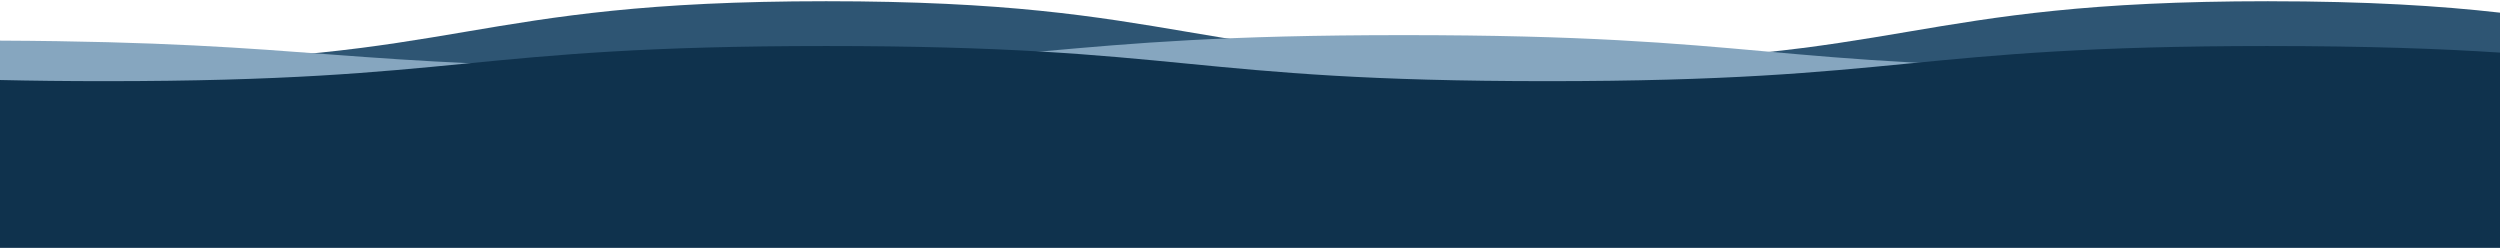
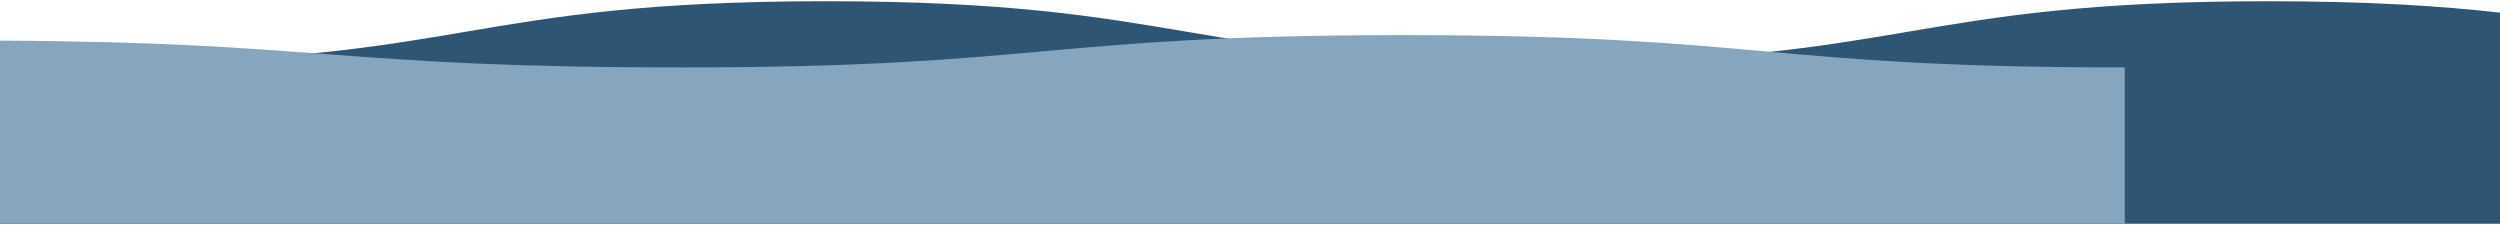
<svg xmlns="http://www.w3.org/2000/svg" width="1280" height="127" viewBox="0 0 1280 127" fill="none">
  <path d="M1161.46 0.628C976.837 0.628 976.837 31.887 792.216 31.887C607.594 31.887 607.594 0.628 423 0.628C238.406 0.628 238.434 31.887 53.84 31.887C33.881 31.9 16.127 31.517 0 30.871V114.563H1280V6.484C1249.4 3.028 1212.49 0.641 1161.46 0.641V0.628Z" fill="#2E5573" />
-   <path d="M349.504 34.527C534.126 34.527 534.126 17.983 718.72 17.983C903.314 17.983 903.286 34.527 1087.88 34.527C1185.17 34.527 1231.21 31.472 1280 28.579V114.514H0V20.799C165.131 21.556 171.72 34.527 349.532 34.527H349.504Z" fill="#86A6BF" />
-   <path d="M1161.46 23.564C976.837 23.564 976.837 41.554 792.216 41.554C607.594 41.554 607.594 23.564 423 23.564C238.406 23.564 238.434 41.554 53.84 41.554C33.881 41.561 16.127 41.341 0 40.969V126.897H1280V26.934C1249.4 24.945 1212.49 23.571 1161.46 23.571V23.564Z" fill="#0F324D" />
+   <path d="M349.504 34.527C534.126 34.527 534.126 17.983 718.72 17.983C903.314 17.983 903.286 34.527 1087.88 34.527V114.514H0V20.799C165.131 21.556 171.72 34.527 349.532 34.527H349.504Z" fill="#86A6BF" />
</svg>